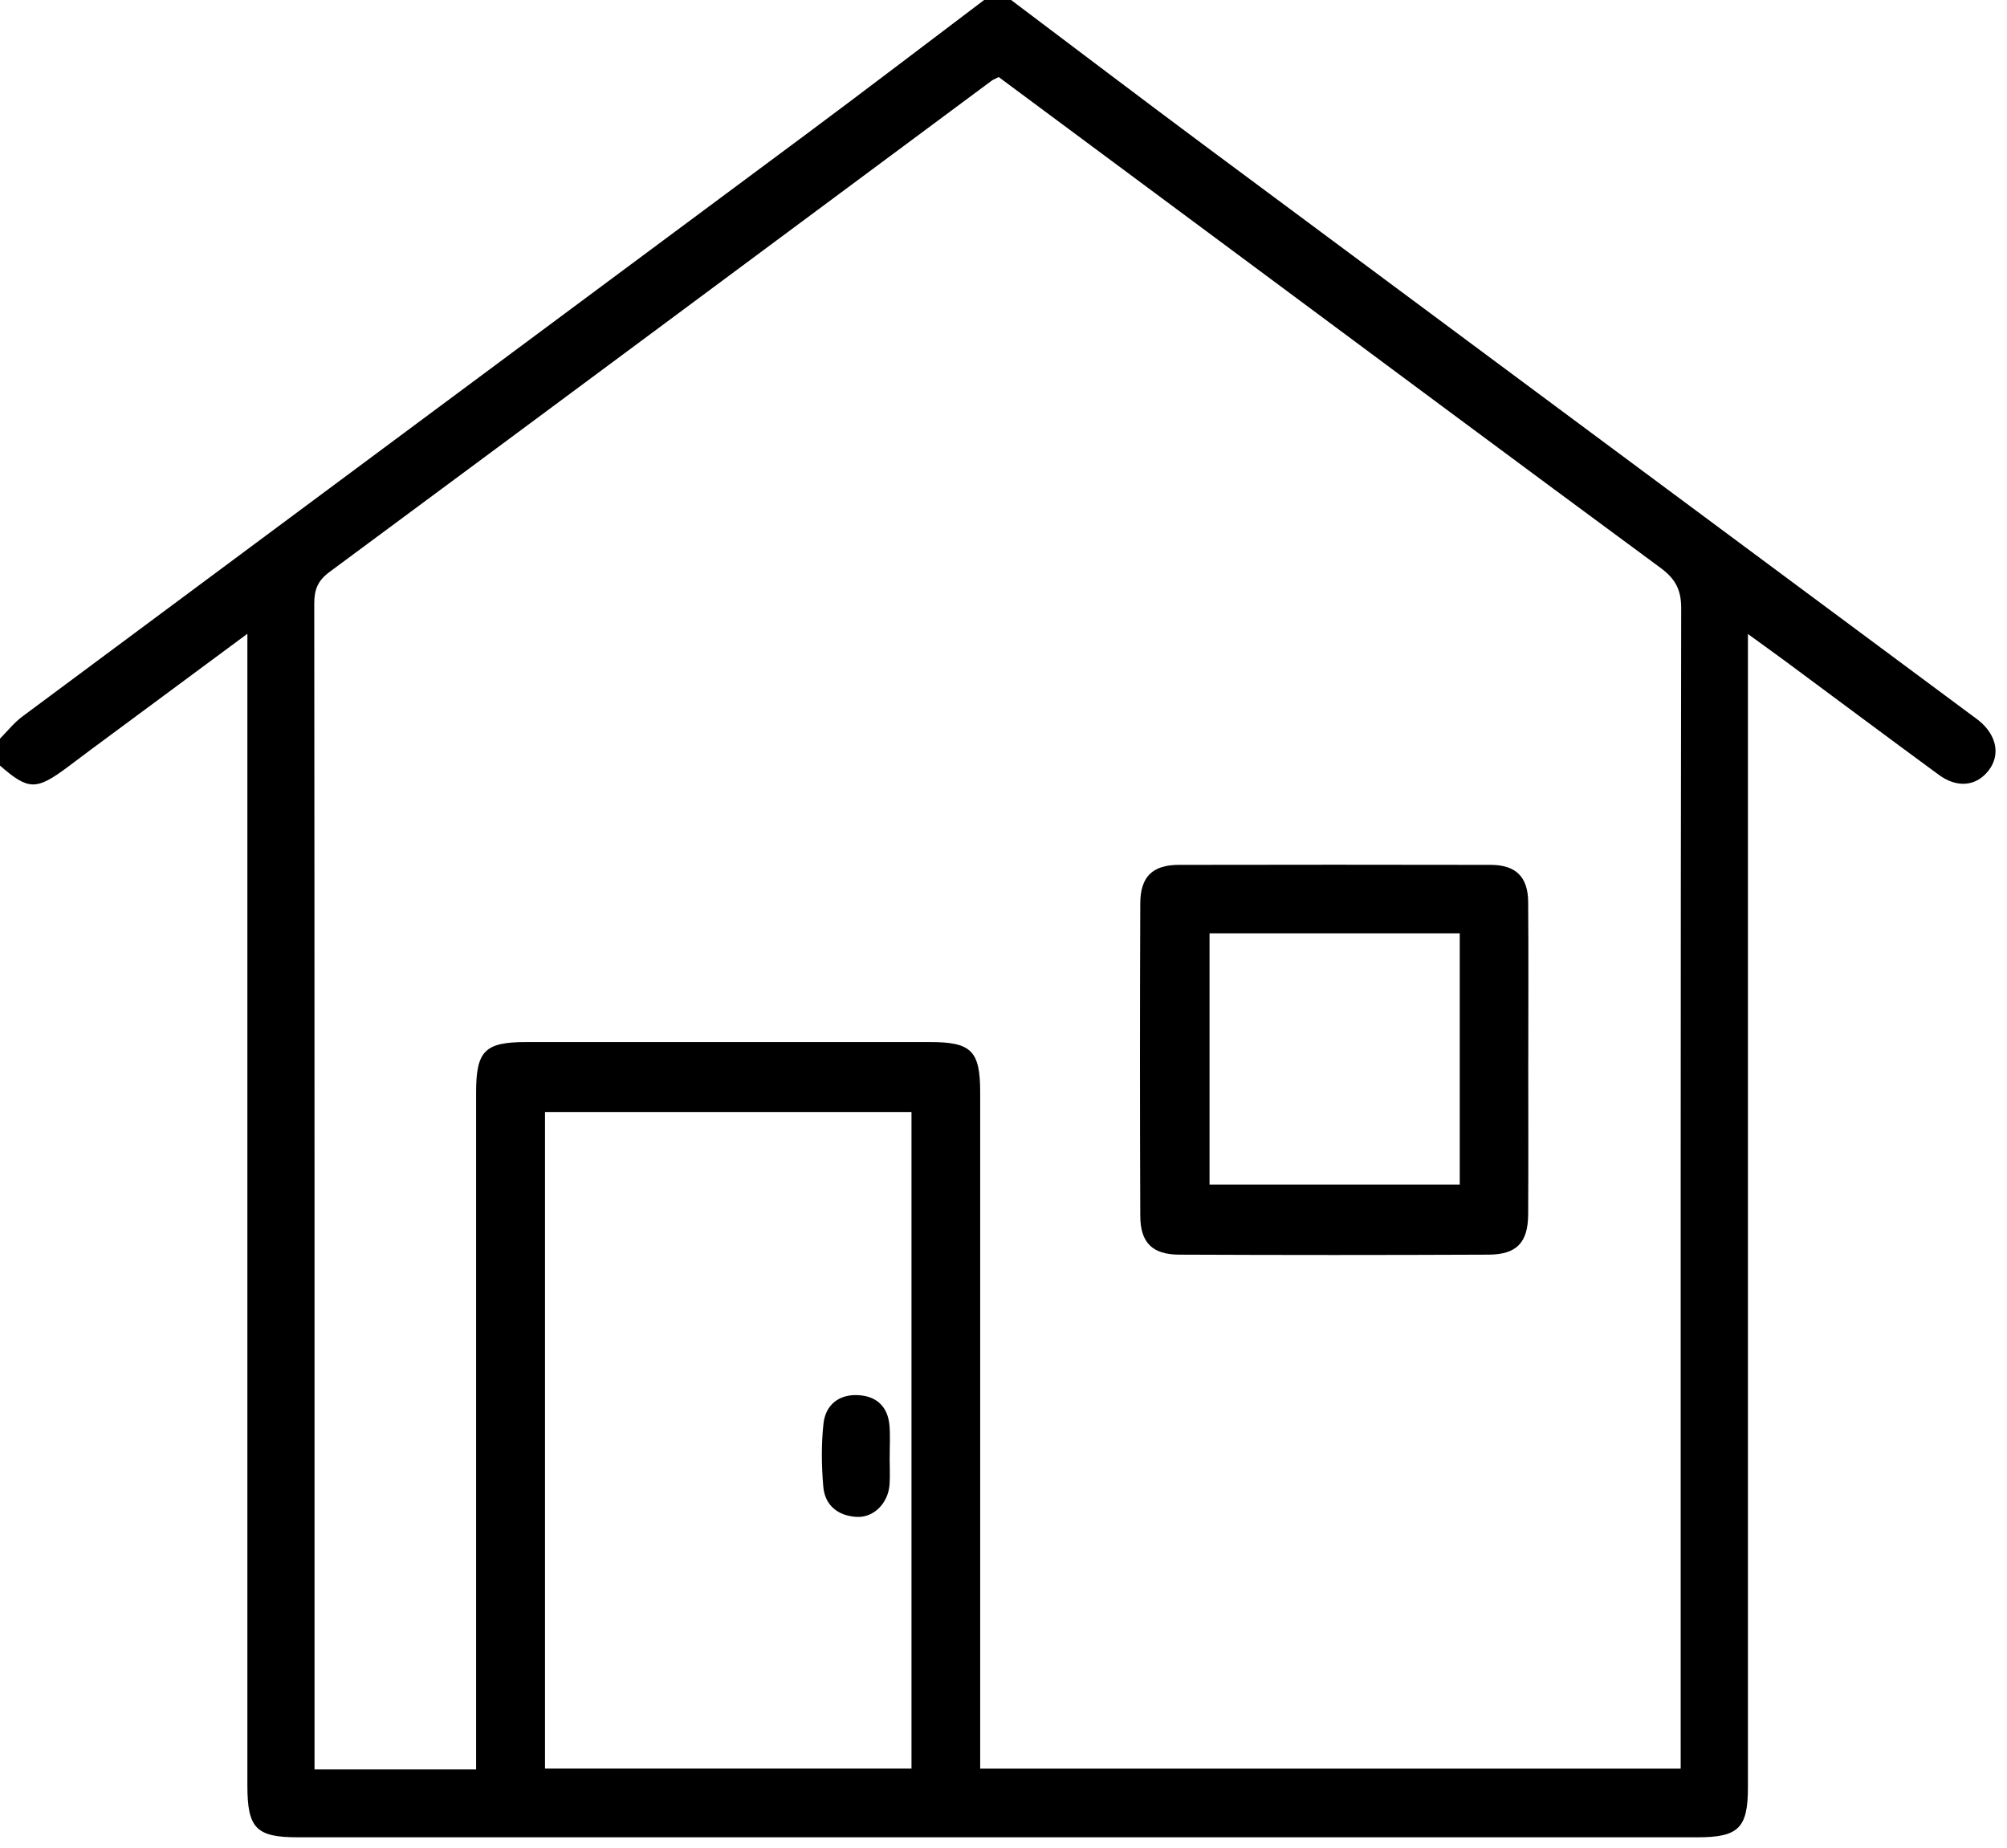
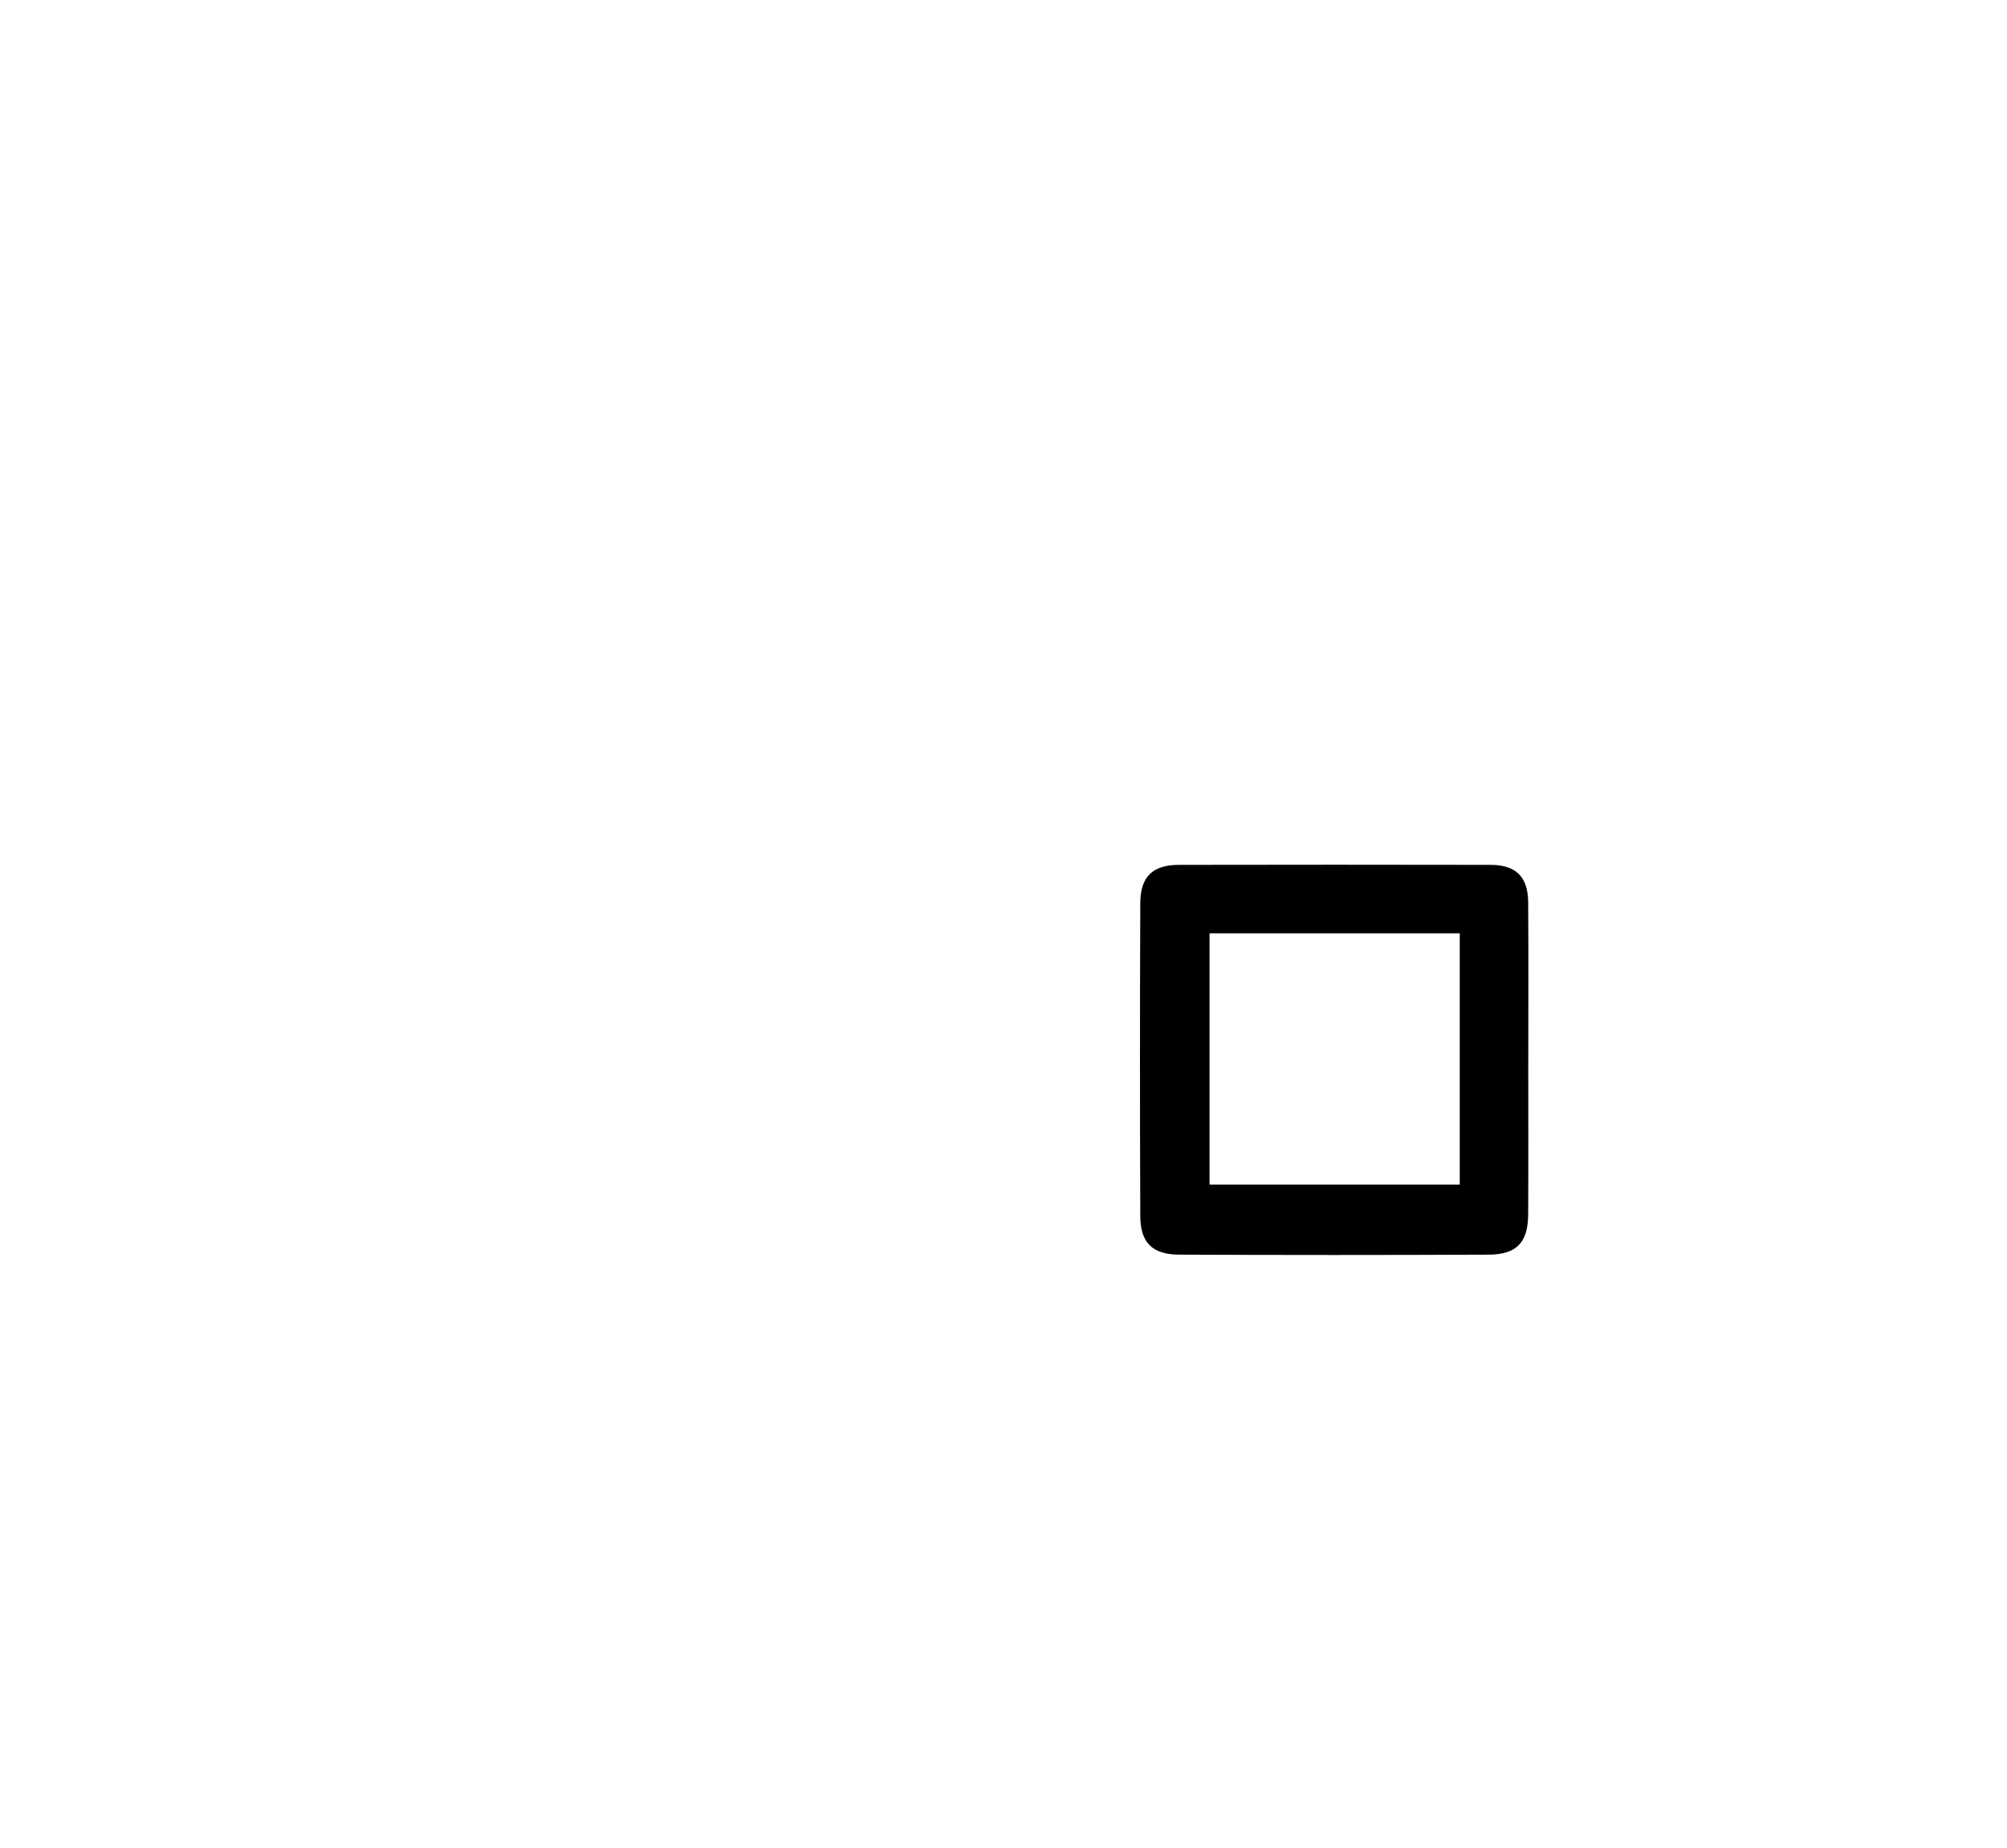
<svg xmlns="http://www.w3.org/2000/svg" width="139" height="128" viewBox="0 0 139 128" fill="none">
  <g clip-path="url(#clip0_245_172)">
-     <path d="M70.027 0C74.488 3.357 78.929 6.737 83.408 10.066C101.136 23.245 118.877 36.412 136.615 49.581C136.78 49.706 136.955 49.822 137.111 49.957C138.305 50.969 138.545 52.317 137.719 53.373C136.877 54.455 135.557 54.602 134.279 53.664C130.723 51.057 127.192 48.416 123.649 45.793C122.872 45.218 122.083 44.658 121.057 43.911V45.987C121.057 71.923 121.057 97.862 121.057 123.799C121.057 126.606 120.405 127.25 117.567 127.25C85.257 127.25 52.948 127.25 20.638 127.25C17.741 127.25 17.133 126.628 17.133 123.661C17.133 97.775 17.133 71.892 17.133 46.005C17.133 45.405 17.133 44.802 17.133 43.895C13.349 46.696 9.822 49.306 6.297 51.917C5.755 52.317 5.218 52.726 4.678 53.13C2.501 54.752 1.971 54.739 0 53.026C0 52.404 0 51.779 0 51.157C0.508 50.647 0.961 50.066 1.528 49.641C19.653 36.165 37.796 22.707 55.923 9.231C60.022 6.183 64.079 3.079 68.159 0C68.783 0 69.404 0 70.027 0ZM32.974 122.552C32.974 121.795 32.974 121.186 32.974 120.573C32.974 105.602 32.974 90.632 32.974 75.662C32.974 72.786 33.576 72.176 36.417 72.173C45.752 72.17 55.087 72.17 64.426 72.173C67.28 72.173 67.885 72.786 67.885 75.649C67.885 90.673 67.885 105.693 67.885 120.717C67.885 121.317 67.885 121.914 67.885 122.492H116.4C116.4 121.836 116.4 121.273 116.4 120.707C116.4 94.508 116.388 68.309 116.435 42.113C116.435 40.807 116.001 40.063 114.994 39.322C105.057 31.998 95.154 24.627 85.242 17.268C79.877 13.286 74.509 9.303 69.167 5.336C68.939 5.455 68.792 5.508 68.671 5.596C53.388 16.943 38.114 28.297 22.815 39.619C22.004 40.219 21.764 40.844 21.764 41.81C21.789 68.165 21.783 94.518 21.783 120.873V122.548H32.971L32.974 122.552ZM37.746 77.018V122.486H63.128V77.018H37.746Z" fill="black" />
    <path d="M105.843 73.367C105.843 76.949 105.858 80.532 105.837 84.114C105.824 86.049 105.047 86.887 103.104 86.896C95.956 86.928 88.807 86.928 81.658 86.896C79.799 86.887 78.979 86.055 78.973 84.214C78.945 76.999 78.945 69.781 78.973 62.564C78.979 60.719 79.827 59.903 81.639 59.9C88.841 59.888 96.04 59.885 103.242 59.9C104.982 59.903 105.824 60.732 105.837 62.464C105.865 66.099 105.846 69.731 105.846 73.367H105.843ZM83.77 64.639V82.045H101.099V64.639H83.77Z" fill="black" />
-     <path d="M61.615 100.935C61.615 101.558 61.65 102.183 61.609 102.802C61.525 104.102 60.514 105.134 59.314 105.059C58.029 104.98 57.127 104.258 57.018 102.955C56.896 101.514 56.875 100.041 57.031 98.607C57.171 97.328 58.06 96.572 59.395 96.625C60.708 96.681 61.5 97.419 61.606 98.76C61.662 99.482 61.615 100.21 61.619 100.939L61.615 100.935Z" fill="black" />
  </g>
  <defs>
    <clipPath id="clip0_245_172">
      <rect width="138.205" height="127.25" fill="white" />
    </clipPath>
  </defs>
</svg>